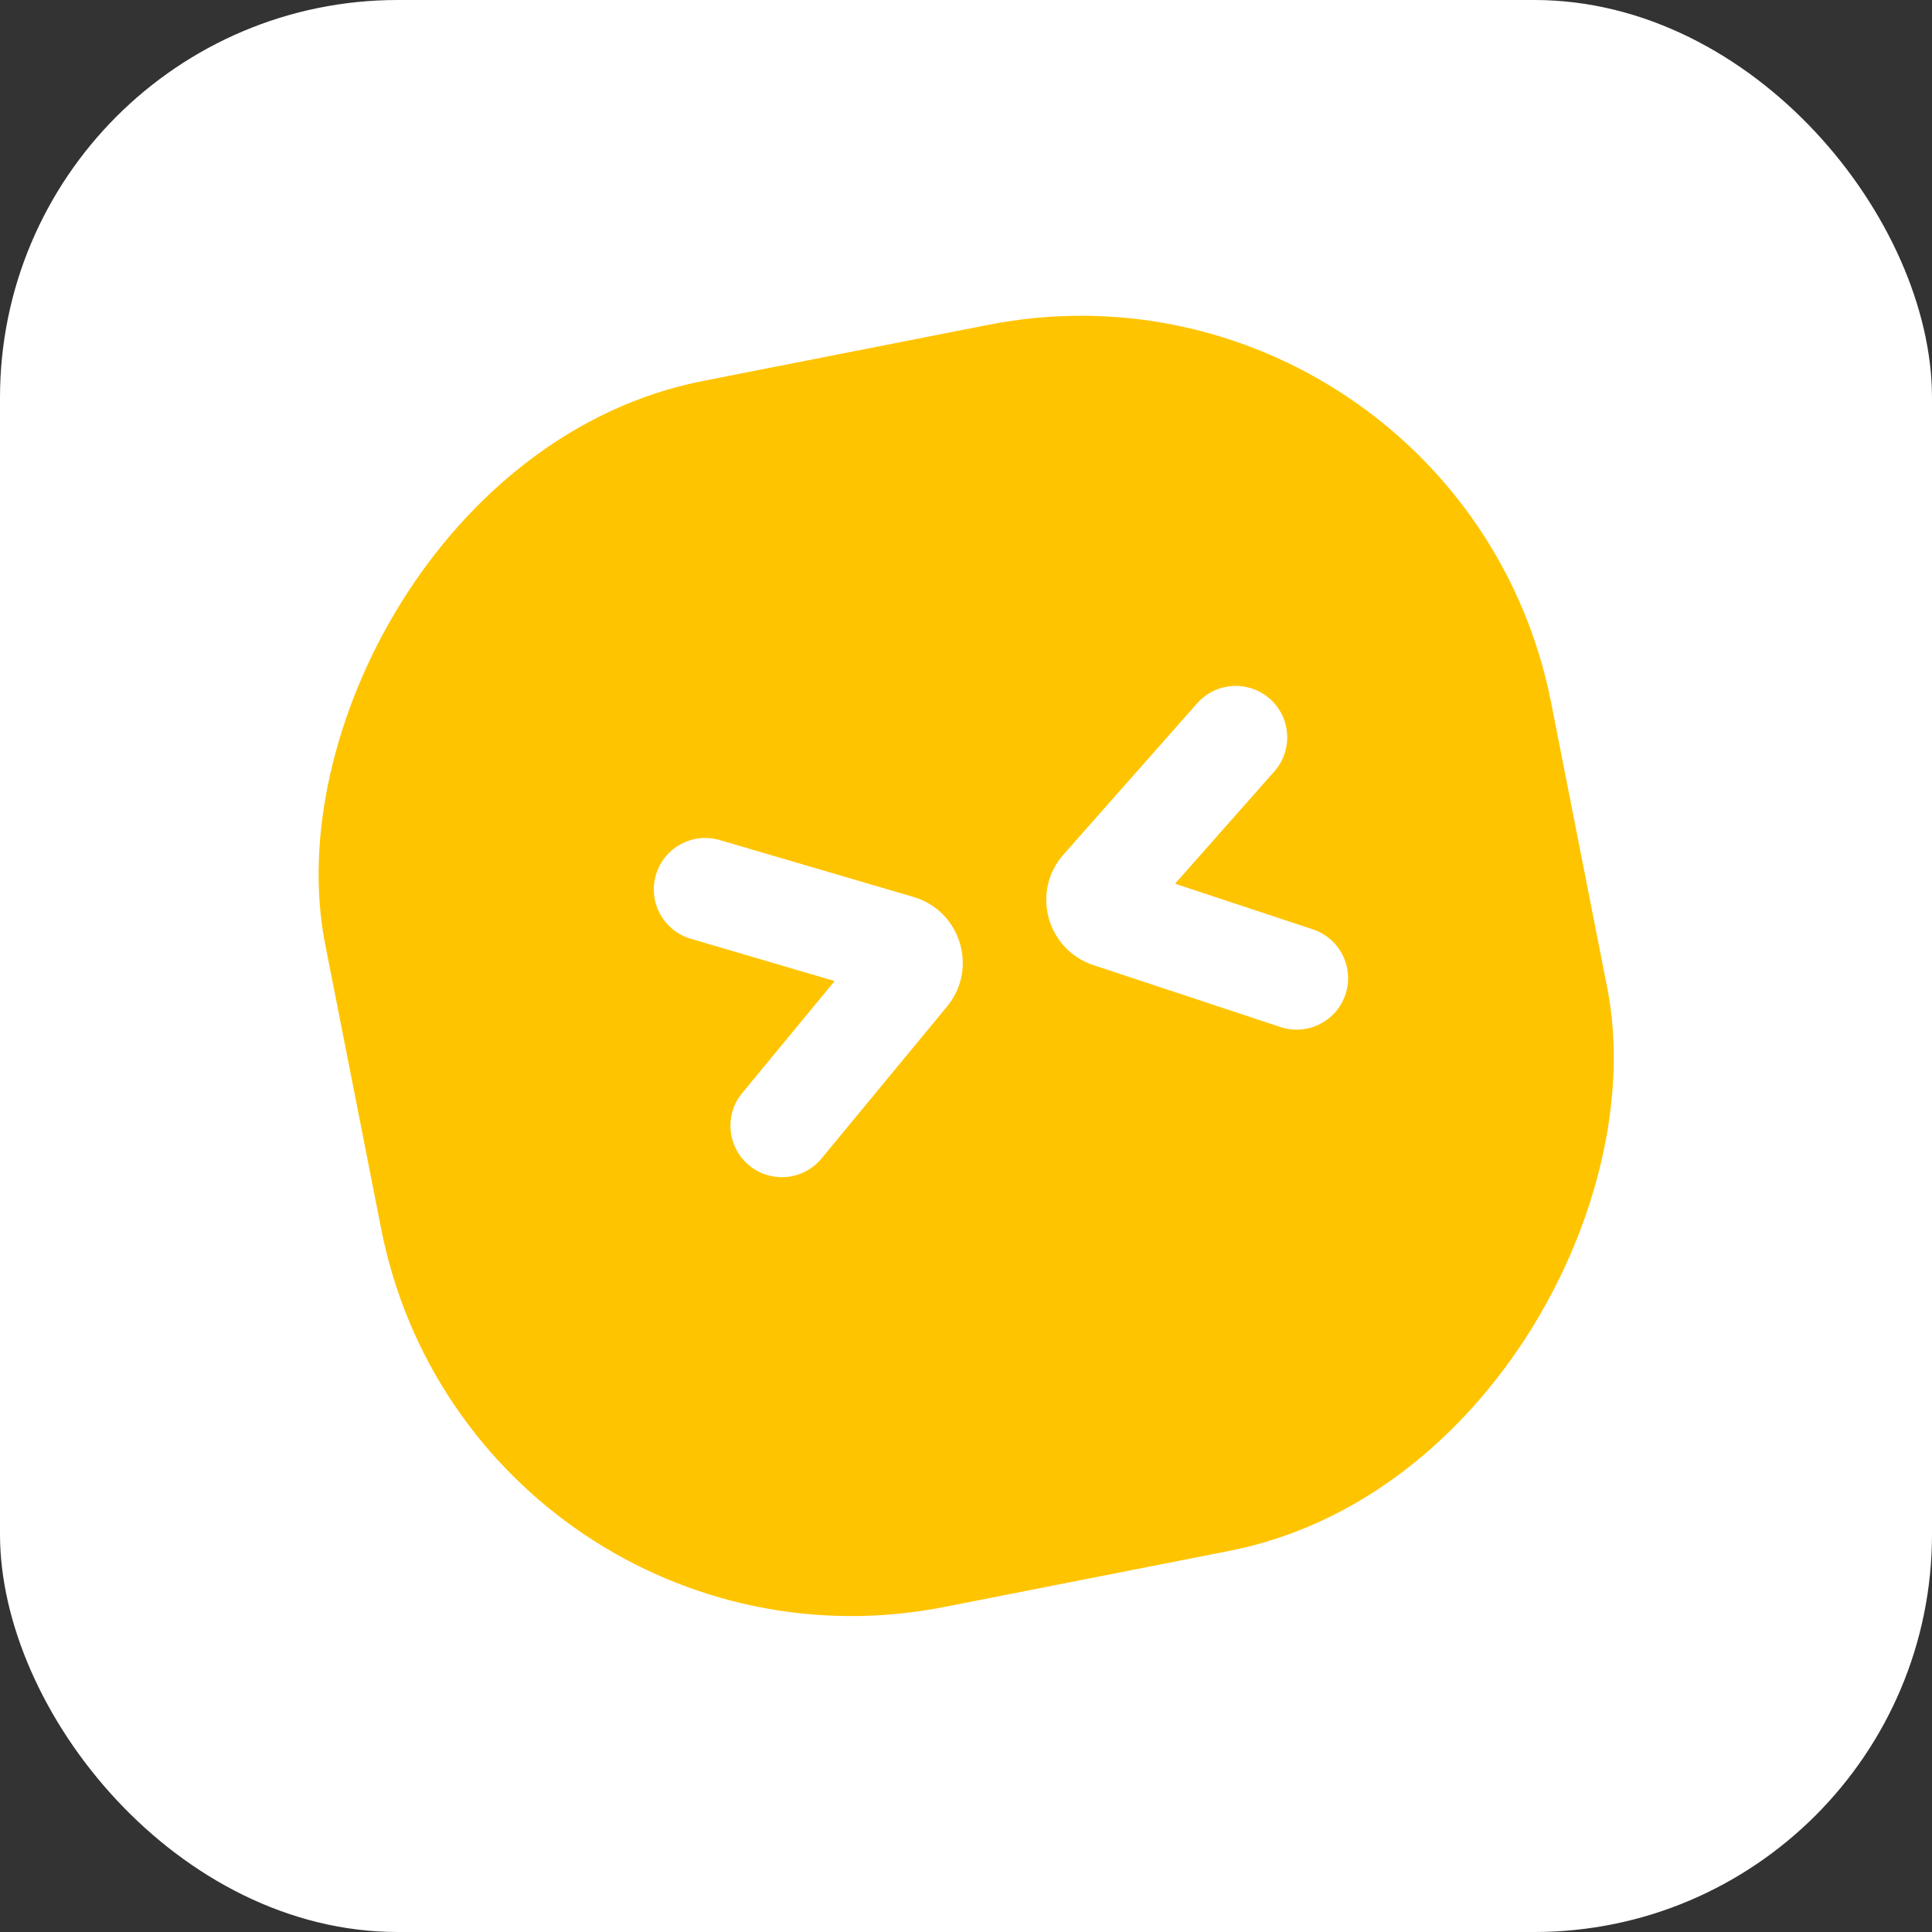
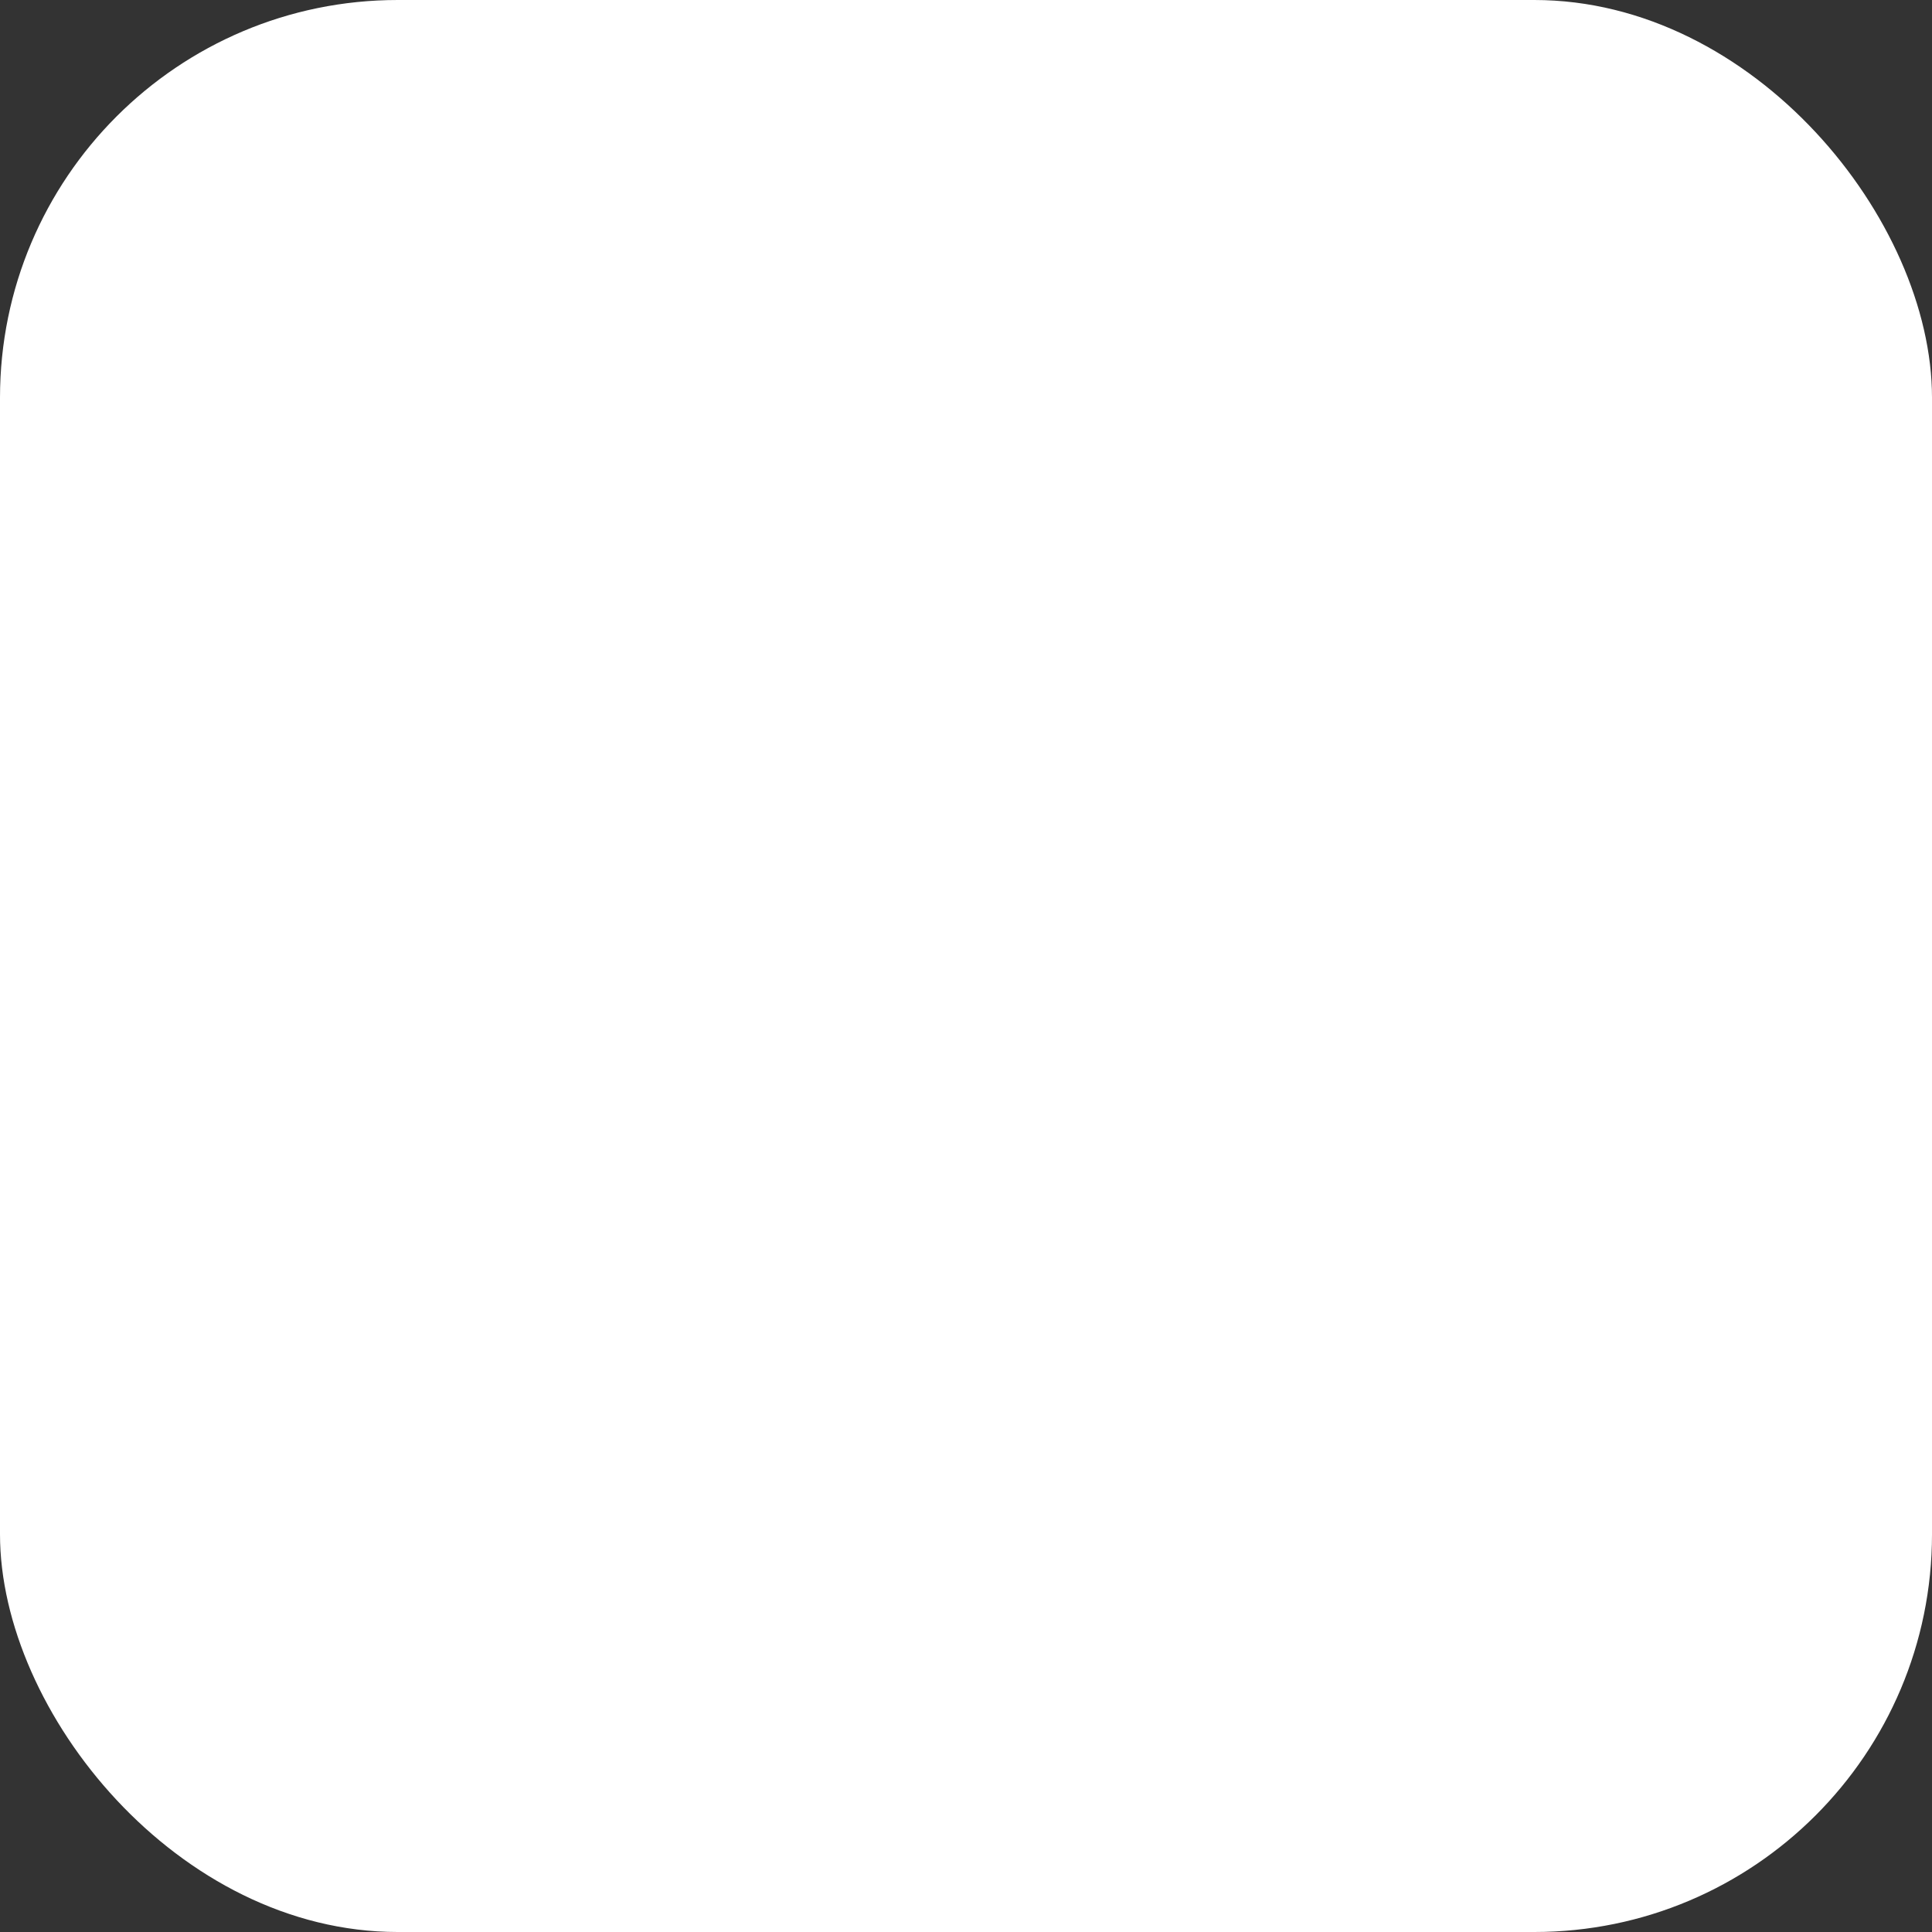
<svg xmlns="http://www.w3.org/2000/svg" width="34" height="34" viewBox="0 0 34 34" fill="none">
  <rect x="0" y="0" width="34" height="34" fill="#333333" stroke="none" />
  <rect width="34" height="34" rx="7" fill="white" />
-   <rect width="21.994" height="21.994" rx="8.441" transform="matrix(-0.981 0.193 0.193 0.981 25.669 4.088)" fill="#FFC400" />
-   <path d="M22.347 12.298C21.973 11.967 21.401 12.002 21.069 12.376L18.716 15.038C18.142 15.687 18.419 16.711 19.241 16.984L22.534 18.074C23.009 18.231 23.521 17.974 23.678 17.499C23.835 17.024 23.578 16.512 23.103 16.355L20.679 15.552L22.426 13.576C22.757 13.201 22.722 12.629 22.347 12.298Z" fill="white" />
-   <path d="M11.543 15.397C11.684 14.917 12.188 14.643 12.667 14.784L16.076 15.785C16.907 16.03 17.218 17.044 16.667 17.712L14.458 20.387C14.14 20.773 13.569 20.828 13.184 20.509C12.798 20.191 12.743 19.62 13.062 19.235L14.688 17.265L12.157 16.521C11.677 16.38 11.402 15.877 11.543 15.397Z" fill="white" />
</svg>